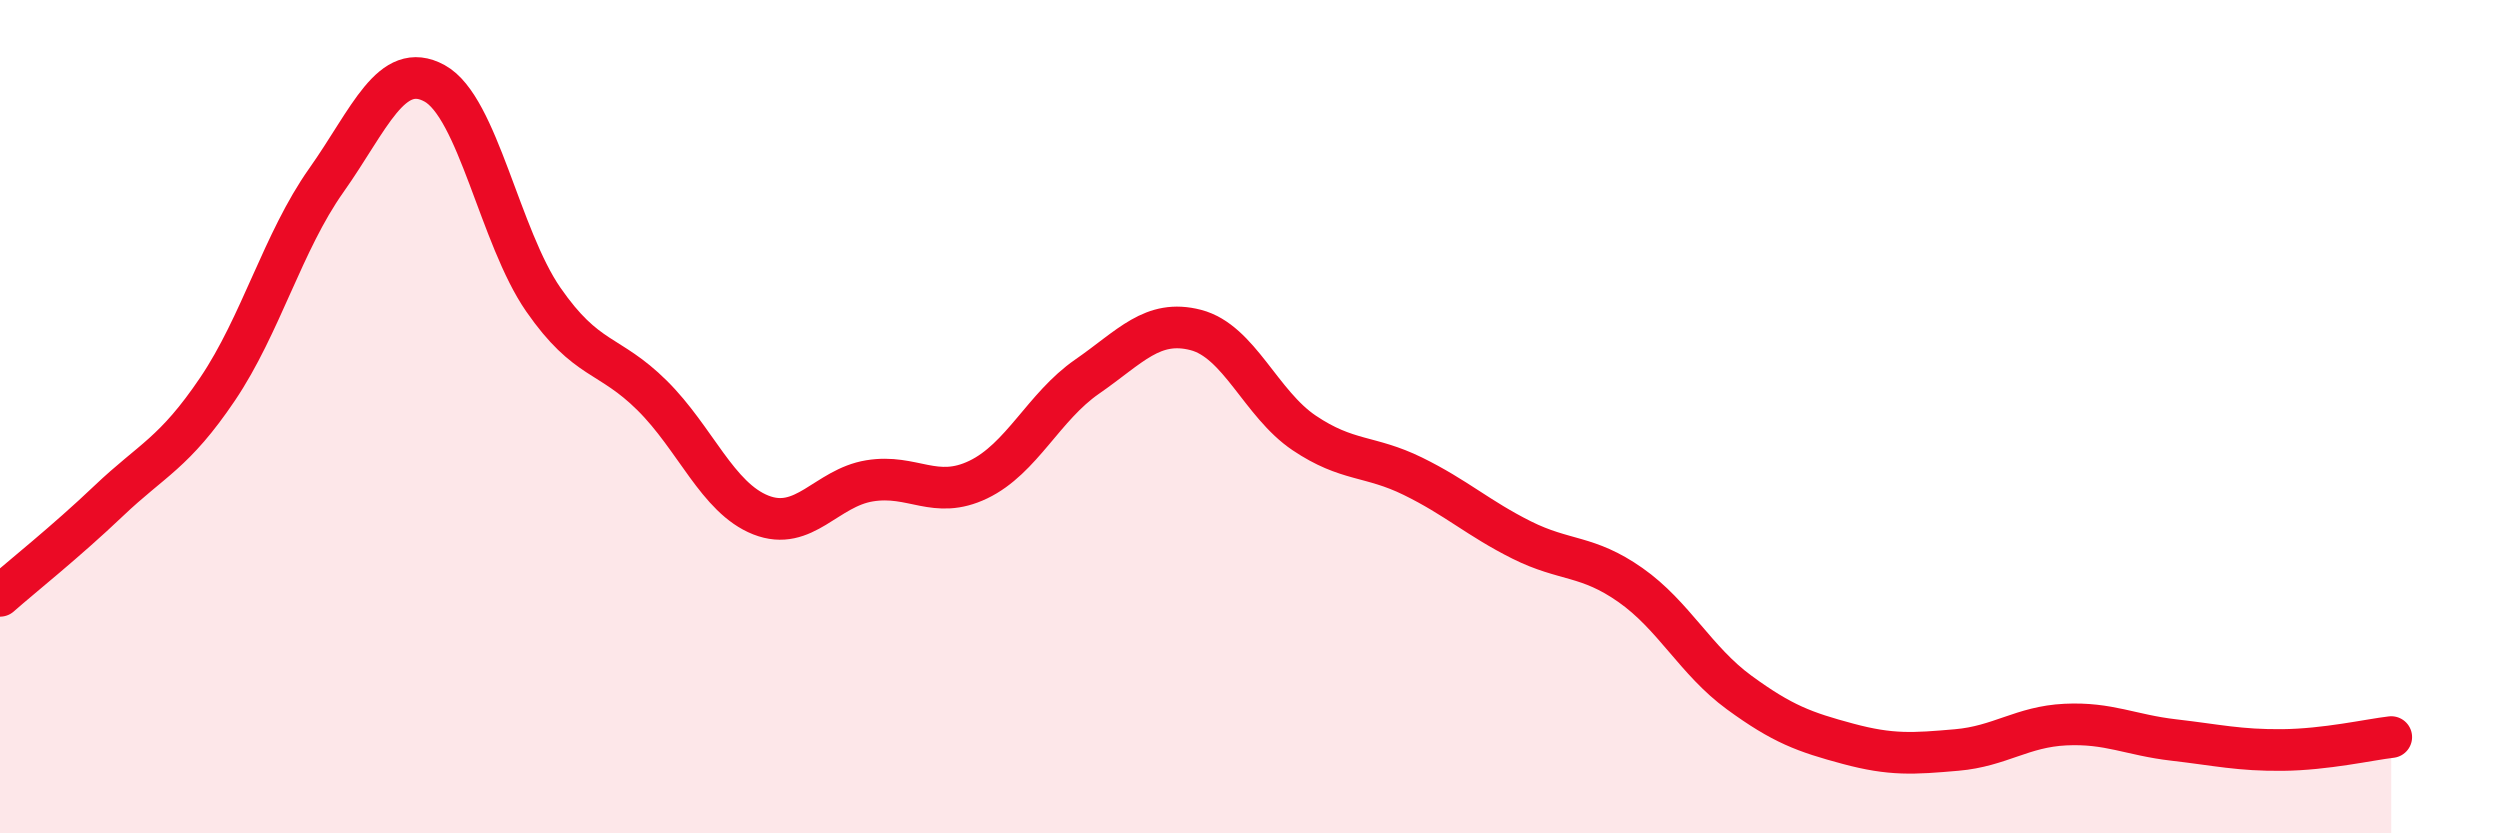
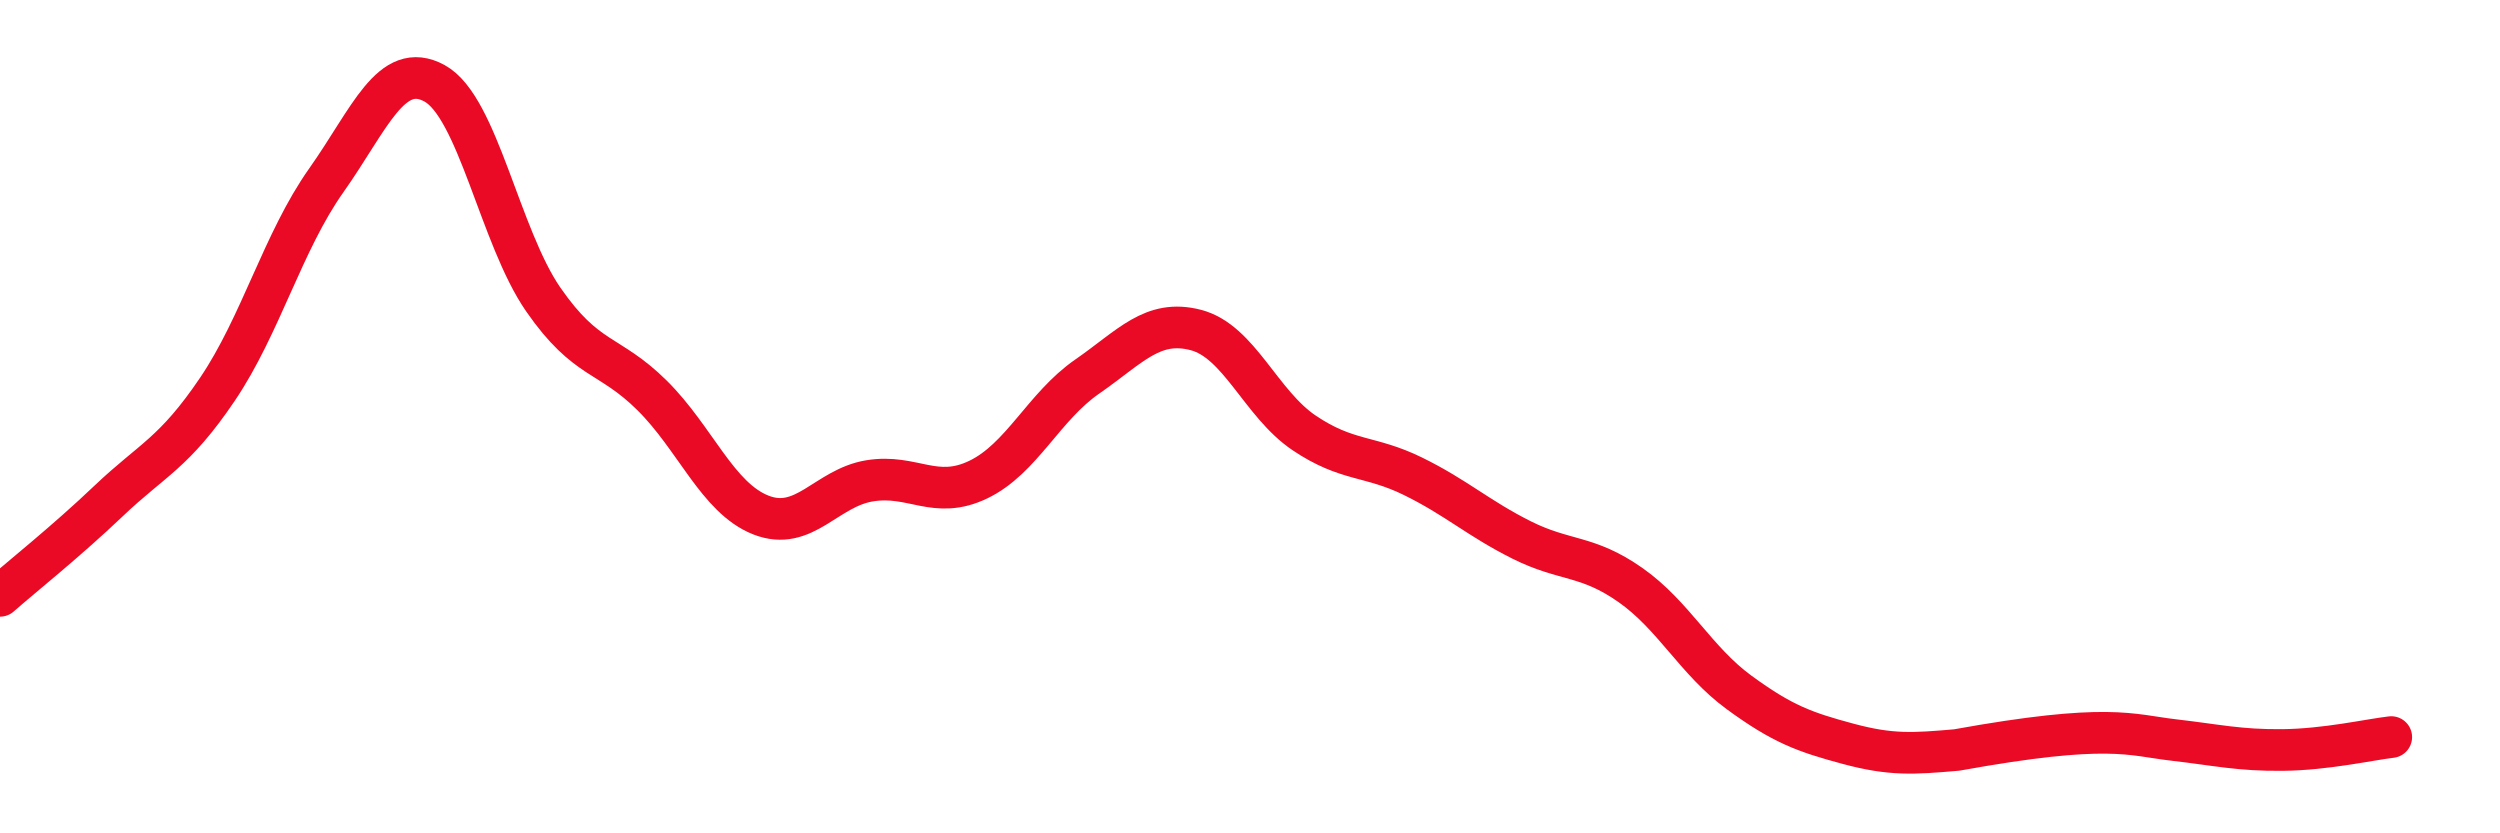
<svg xmlns="http://www.w3.org/2000/svg" width="60" height="20" viewBox="0 0 60 20">
-   <path d="M 0,14.3 C 0.52,13.84 1.57,13.01 2.61,12.02 C 3.65,11.03 4.18,10.88 5.22,9.34 C 6.26,7.8 6.79,5.8 7.83,4.33 C 8.87,2.86 9.39,1.43 10.43,2 C 11.47,2.57 12,5.69 13.04,7.19 C 14.08,8.69 14.61,8.46 15.65,9.49 C 16.69,10.52 17.22,11.95 18.26,12.36 C 19.3,12.77 19.83,11.71 20.87,11.54 C 21.91,11.37 22.44,12.01 23.48,11.51 C 24.52,11.01 25.05,9.76 26.09,9.04 C 27.13,8.32 27.66,7.65 28.7,7.92 C 29.74,8.19 30.26,9.69 31.3,10.39 C 32.34,11.09 32.87,10.92 33.91,11.43 C 34.95,11.94 35.48,12.44 36.52,12.96 C 37.56,13.48 38.09,13.31 39.13,14.04 C 40.17,14.77 40.7,15.86 41.74,16.62 C 42.78,17.38 43.31,17.57 44.35,17.85 C 45.39,18.13 45.92,18.09 46.96,18 C 48,17.91 48.53,17.44 49.57,17.39 C 50.61,17.34 51.13,17.64 52.17,17.76 C 53.21,17.88 53.74,18.01 54.78,18 C 55.82,17.99 56.87,17.75 57.39,17.69L57.39 20L0 20Z" fill="#EB0A25" opacity="0.1" stroke-linecap="round" stroke-linejoin="round" />
-   <path d="M 0,14.3 C 0.52,13.84 1.57,13.01 2.61,12.02 C 3.65,11.03 4.18,10.88 5.22,9.34 C 6.26,7.8 6.79,5.8 7.83,4.33 C 8.87,2.86 9.39,1.43 10.43,2 C 11.47,2.57 12,5.69 13.04,7.19 C 14.08,8.69 14.61,8.46 15.65,9.49 C 16.69,10.52 17.22,11.95 18.26,12.36 C 19.3,12.77 19.83,11.71 20.87,11.54 C 21.91,11.37 22.44,12.01 23.48,11.51 C 24.52,11.01 25.05,9.76 26.09,9.04 C 27.13,8.32 27.66,7.65 28.7,7.92 C 29.74,8.19 30.26,9.69 31.3,10.39 C 32.34,11.09 32.87,10.92 33.91,11.43 C 34.95,11.94 35.48,12.44 36.52,12.96 C 37.56,13.48 38.09,13.31 39.13,14.04 C 40.17,14.77 40.7,15.86 41.74,16.62 C 42.78,17.38 43.31,17.57 44.35,17.85 C 45.39,18.13 45.92,18.09 46.96,18 C 48,17.91 48.53,17.44 49.57,17.39 C 50.61,17.34 51.13,17.64 52.17,17.76 C 53.21,17.88 53.74,18.01 54.78,18 C 55.82,17.99 56.87,17.75 57.39,17.69" stroke="#EB0A25" stroke-width="1" fill="none" stroke-linecap="round" stroke-linejoin="round" />
+   <path d="M 0,14.3 C 0.52,13.84 1.57,13.01 2.61,12.02 C 3.65,11.03 4.18,10.88 5.22,9.34 C 6.26,7.8 6.79,5.8 7.83,4.33 C 8.87,2.86 9.39,1.43 10.43,2 C 11.47,2.57 12,5.69 13.04,7.19 C 14.08,8.69 14.61,8.46 15.65,9.49 C 16.69,10.52 17.22,11.95 18.26,12.36 C 19.3,12.77 19.83,11.71 20.87,11.54 C 21.91,11.37 22.44,12.01 23.48,11.51 C 24.52,11.01 25.05,9.76 26.09,9.04 C 27.13,8.32 27.66,7.65 28.7,7.92 C 29.74,8.19 30.26,9.69 31.3,10.39 C 32.34,11.09 32.87,10.92 33.91,11.43 C 34.95,11.94 35.48,12.44 36.52,12.96 C 37.56,13.48 38.09,13.31 39.13,14.04 C 40.17,14.77 40.7,15.86 41.74,16.62 C 42.78,17.38 43.31,17.57 44.35,17.85 C 45.39,18.13 45.92,18.09 46.96,18 C 50.61,17.34 51.13,17.64 52.17,17.76 C 53.21,17.88 53.74,18.01 54.78,18 C 55.82,17.99 56.87,17.75 57.39,17.69" stroke="#EB0A25" stroke-width="1" fill="none" stroke-linecap="round" stroke-linejoin="round" />
</svg>